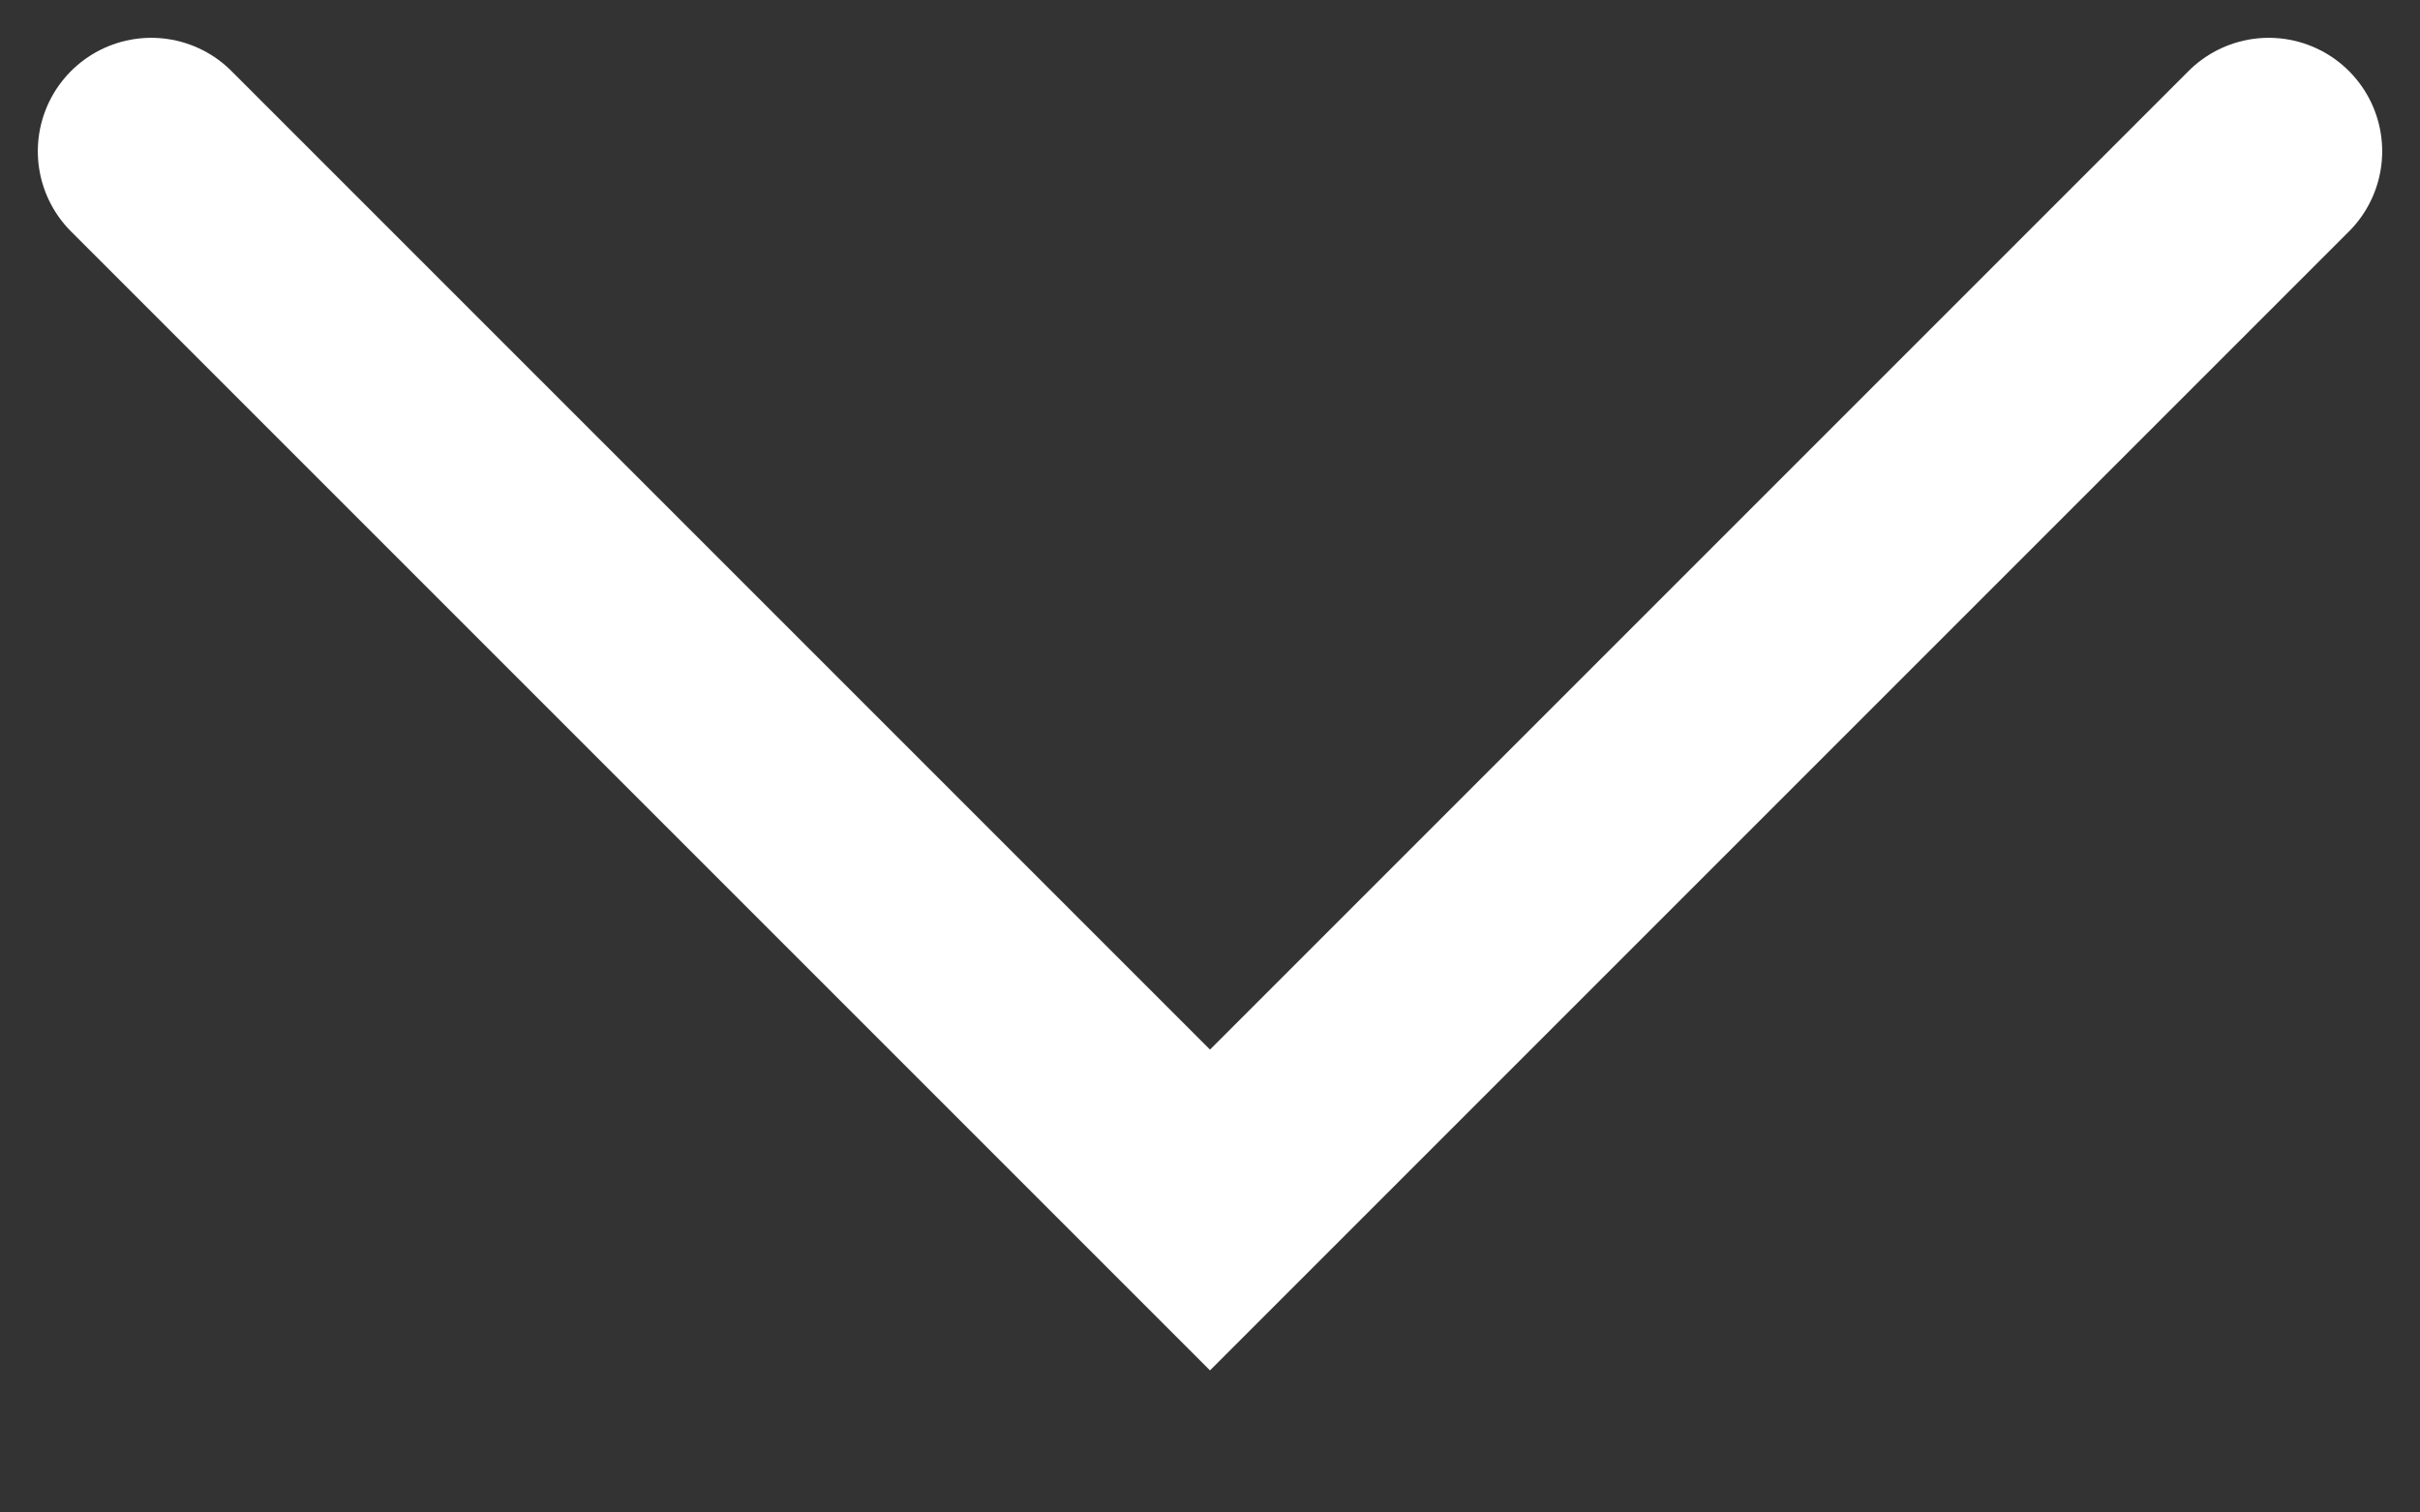
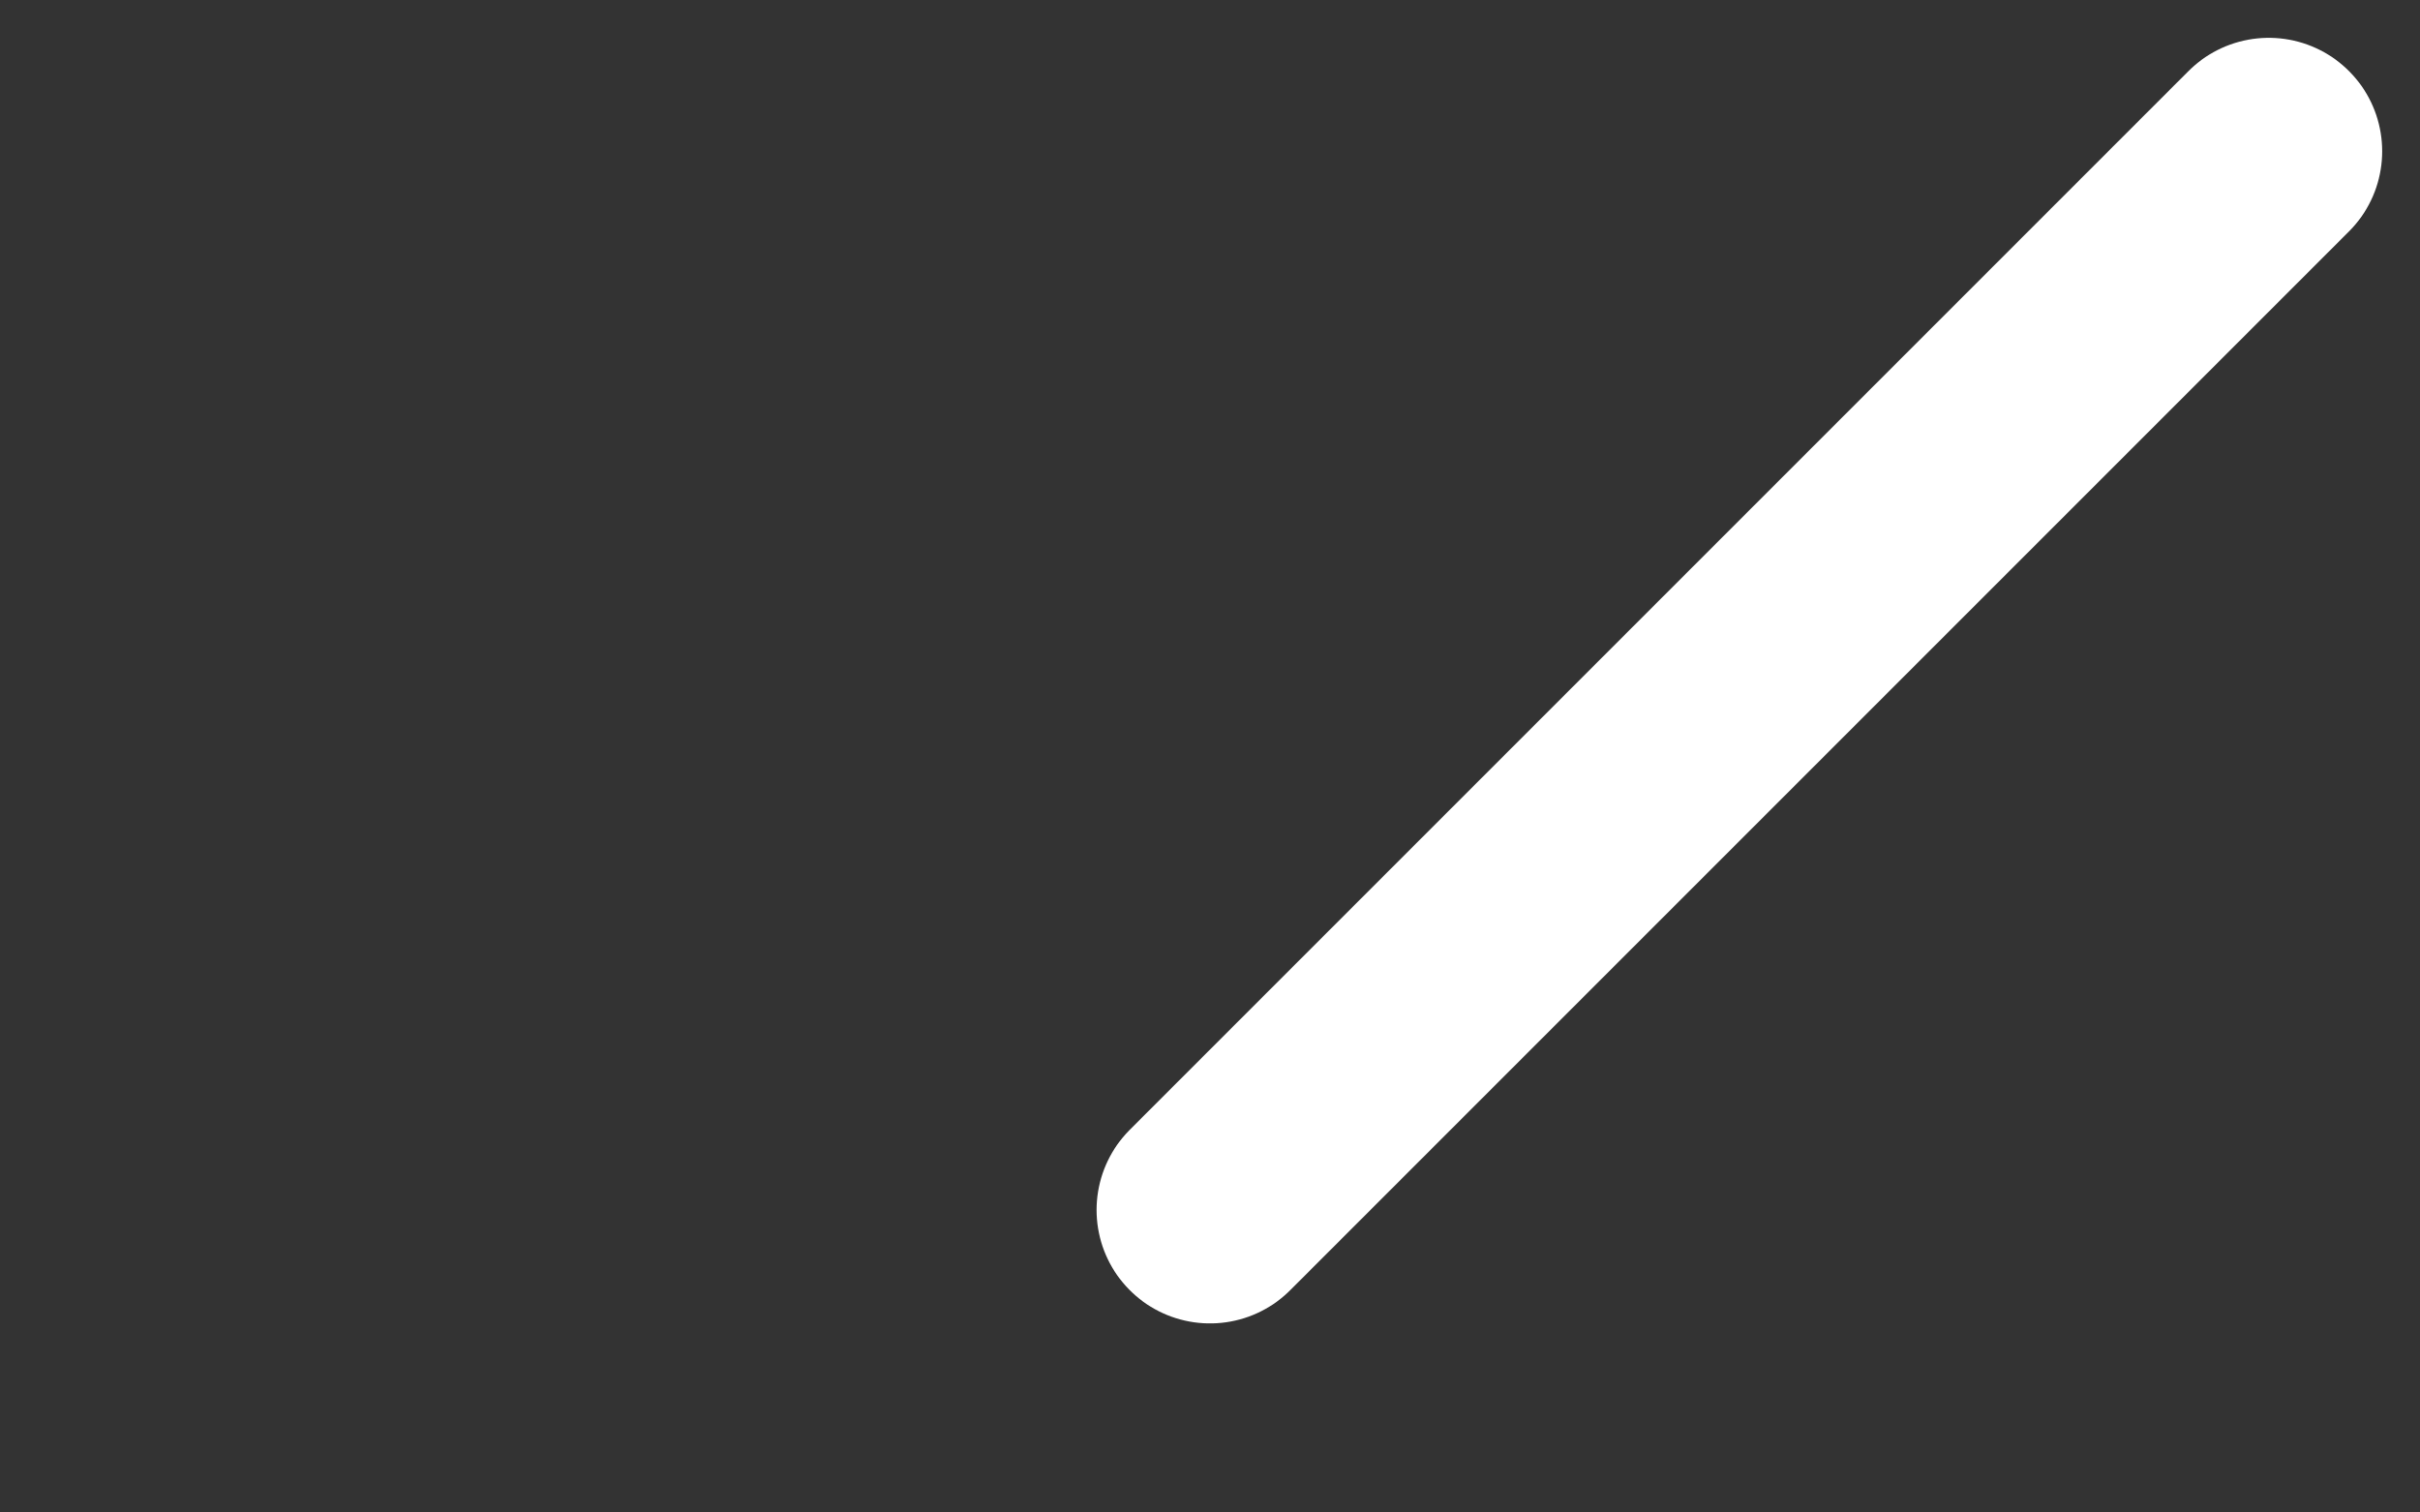
<svg xmlns="http://www.w3.org/2000/svg" fill="none" height="100%" overflow="visible" preserveAspectRatio="none" style="display: block;" viewBox="0 0 16 10" width="100%">
  <rect x="0" y="0" width="16" height="10" fill="#333333" stroke="none" />
  <g id="Arrow - Up 2">
-     <path d="M15 1L8 8L1 1" id="Stroke 1" stroke="white" stroke-linecap="round" stroke-width="1.5" />
+     <path d="M15 1L8 8" id="Stroke 1" stroke="white" stroke-linecap="round" stroke-width="1.5" />
  </g>
</svg>